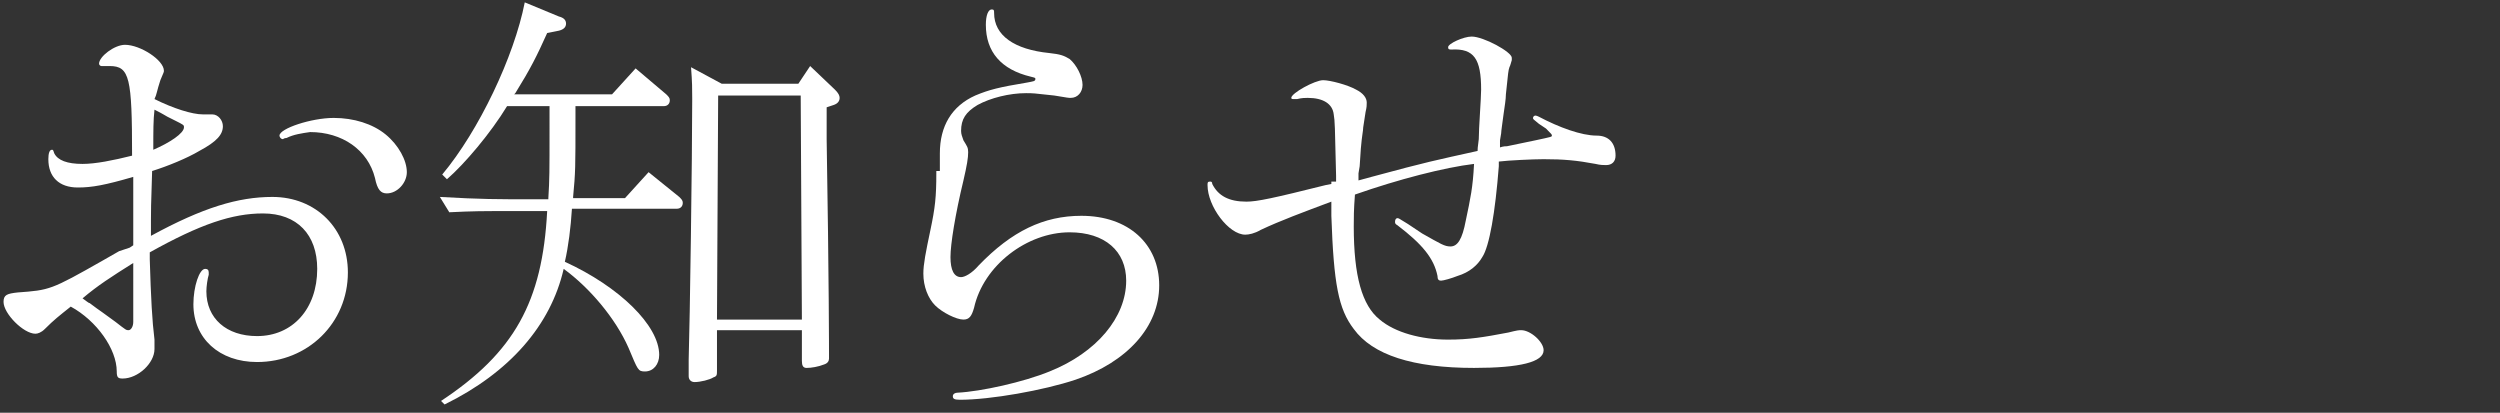
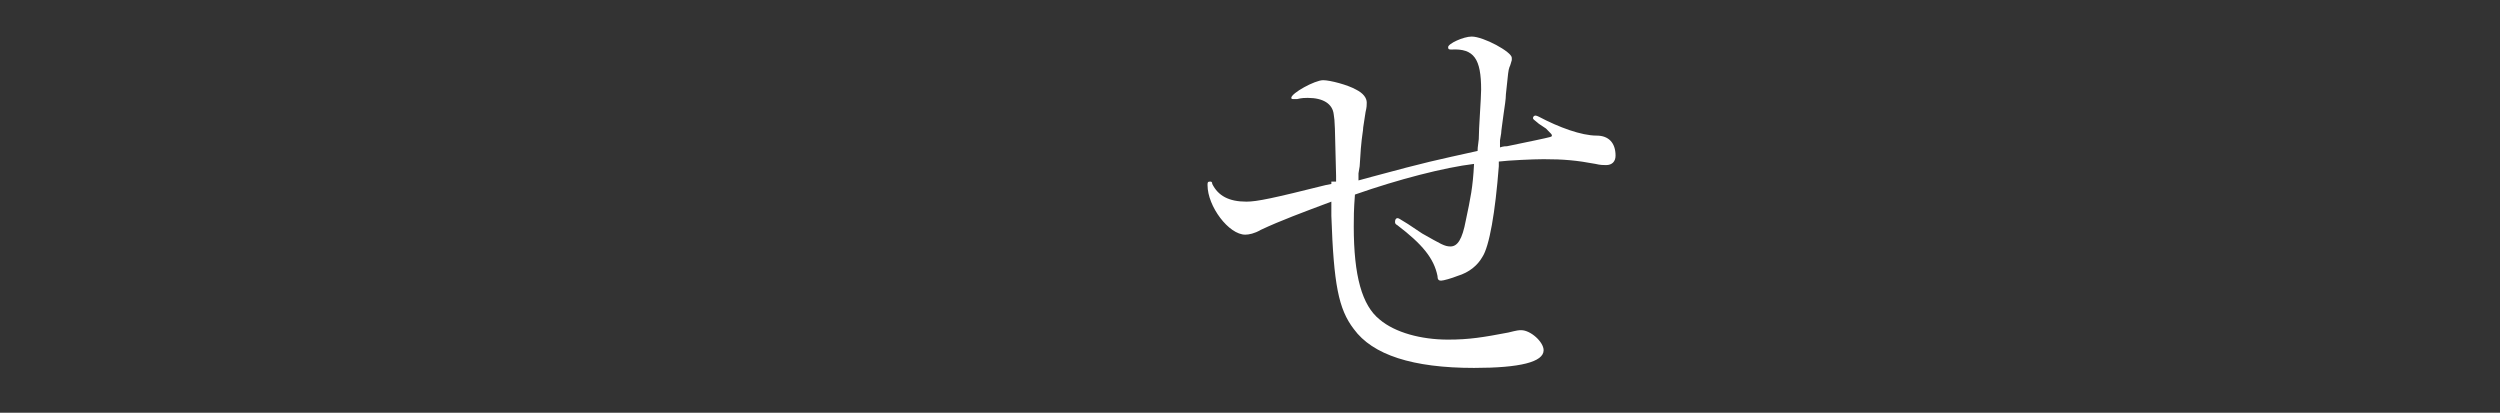
<svg xmlns="http://www.w3.org/2000/svg" version="1.1" id="レイヤー_1" x="0px" y="0px" width="212px" height="35px" viewBox="0 0 212 35" style="enable-background:new 0 0 212 35;" xml:space="preserve">
  <rect x="0" y="0" width="212" height="35" fill="#333333" stroke="none" />
  <style type="text/css">
	.st0{fill:#FFFFFF;}
</style>
-   <path class="st0" d="M12.8,20c4.4-2.4,7.4-3.3,10.3-3.3c3.7,0,6.4,2.7,6.4,6.4c0,4.3-3.4,7.6-7.7,7.6c-3.2,0-5.4-2-5.4-4.9  c0-1.5,0.5-3,1-3c0.2,0,0.3,0.1,0.3,0.3c0,0,0,0.1,0,0.2c-0.1,0.3-0.2,1-0.2,1.4c0,2.3,1.7,3.8,4.3,3.8c3,0,5.1-2.3,5.1-5.7  c0-2.9-1.7-4.7-4.6-4.7c-2.6,0-5.3,0.9-9.6,3.3v0.2V22c0.1,3.3,0.2,5.2,0.4,6.8c0,0.3,0,0.6,0,0.8c0,1.2-1.4,2.5-2.7,2.5  c-0.4,0-0.5-0.1-0.5-0.6c0-1.9-1.7-4.3-3.9-5.5c-1,0.8-1.4,1.1-2.2,1.9c-0.3,0.3-0.6,0.4-0.8,0.4c-1,0-2.7-1.7-2.7-2.7  c0-0.6,0.3-0.7,1.2-0.8c2.7-0.2,2.8-0.2,7.2-2.7l1.4-0.8L11,21l0.3-0.2v-0.6v-0.6v-3V15c-2.4,0.7-3.5,0.9-4.7,0.9  c-1.6,0-2.5-0.9-2.5-2.4c0-0.5,0.1-0.8,0.3-0.8c0.1,0,0.1,0,0.2,0.3c0.3,0.6,1.1,0.9,2.4,0.9c1.1,0,2.6-0.3,4.2-0.7  c0-6.6-0.2-7.6-1.9-7.6c-0.2,0-0.3,0-0.4,0c-0.2,0-0.2,0-0.3,0S8.4,5.5,8.4,5.4c0-0.6,1.3-1.6,2.2-1.6c1.3,0,3.3,1.3,3.3,2.2  c0,0.1,0,0.1-0.3,0.8c-0.3,0.9-0.3,1.2-0.5,1.6c1.6,0.8,3.2,1.3,4.1,1.3c0.1,0,0.3,0,0.4,0H18c0.5,0,0.9,0.5,0.9,1  c0,0.7-0.5,1.3-2,2.1c-1,0.6-2.7,1.3-4,1.7c-0.1,3-0.1,3.4-0.1,4.2c0,0.2,0,0.2,0,1.1C12.8,19.8,12.8,20,12.8,20z M11.3,22.3  c-1.9,1.2-3,1.9-4.3,3c0.3,0.2,0.5,0.4,0.6,0.4C8,26,8.4,26.3,8.7,26.5l1.1,0.8c0.9,0.7,0.9,0.7,1.1,0.7c0.2,0,0.4-0.3,0.4-0.7  c0-0.3,0-0.3,0-3.1V22.3z M15.6,10.8c0-0.2,0-0.2-0.8-0.6c-0.2-0.1-0.4-0.2-0.6-0.3c-0.2-0.1-0.3-0.2-1.1-0.6C13,10.2,13,11,13,12.7  C14.4,12.1,15.6,11.3,15.6,10.8z M24.3,11.7c-0.2,0-0.3,0.1-0.3,0.1c-0.2,0-0.3-0.2-0.3-0.3c0-0.6,2.7-1.5,4.6-1.5  c1.7,0,3.3,0.5,4.4,1.4c1.1,0.9,1.8,2.2,1.8,3.2c0,0.9-0.8,1.8-1.7,1.8c-0.5,0-0.8-0.3-1-1.3c-0.6-2.4-2.8-3.9-5.5-3.9  C25.6,11.3,24.9,11.4,24.3,11.7z" />
-   <path class="st0" d="M48.8,9.5V10c0,4.2,0,4.6-0.2,6.7v0.1H53l2-2.2l2.6,2.1c0.2,0.2,0.3,0.3,0.3,0.5c0,0.3-0.2,0.5-0.5,0.5h-8.9  c-0.1,1.6-0.3,3.2-0.6,4.5c4.6,2.1,8,5.4,8,7.9c0,0.8-0.5,1.4-1.2,1.4c-0.6,0-0.6-0.1-1.4-2c-1.1-2.5-3.3-5.1-5.5-6.7  c-1.1,4.8-4.6,8.8-10.1,11.5L37.4,34c6.2-4.1,8.6-8.4,9-16.1h-3.6c-1.8,0-2.7,0-4.7,0.1l-0.8-1.3c3.5,0.2,4.8,0.2,8.1,0.2h1.1v-0.1  c0.1-1.6,0.1-2.2,0.1-5.9V9H43c-1.4,2.3-3.6,4.9-5.1,6.2l-0.4-0.4c3.1-3.7,6.1-10,7-14.6l2.9,1.2C47.8,1.5,48,1.7,48,2  s-0.2,0.5-0.6,0.6l-1,0.2c-0.9,2-1.4,3-2.7,5.1L43.6,8h8.3l2-2.2L56.5,8c0.2,0.2,0.3,0.3,0.3,0.5c0,0.3-0.2,0.5-0.5,0.5h-7.5V9.5z   M70.1,10.5v1.3c0.2,12,0.2,18.1,0.2,18.4v0.2c0,0.2-0.1,0.4-0.4,0.5c-0.5,0.2-1.1,0.3-1.5,0.3c-0.3,0-0.4-0.2-0.4-0.6V28h-7.2v3.4  c0,0.4,0,0.5-0.3,0.6c-0.3,0.2-1.1,0.4-1.6,0.4c-0.3,0-0.5-0.2-0.5-0.5s0-0.8,0-1.4c0.1-3.1,0.3-17.2,0.3-22.1c0-0.9,0-1.4-0.1-2.7  l2.6,1.4h6.5l1-1.5l2.1,2c0.3,0.3,0.4,0.5,0.4,0.7c0,0.3-0.2,0.5-0.5,0.6l-0.6,0.2V10.5z M60.9,8.1l-0.1,19H68l-0.1-19H60.9z" />
-   <path class="st0" d="M79.7,14.5V13c0-2.3,1-4,3-4.9c1.2-0.5,2-0.7,4.4-1.1c0.5-0.1,0.7-0.1,0.7-0.3c0-0.1,0-0.1-0.4-0.2  c-2.5-0.6-3.8-2.1-3.8-4.4c0-0.8,0.2-1.3,0.5-1.3c0.2,0,0.2,0.1,0.2,0.3C84.3,3,86,4.2,89,4.5c0.9,0.1,1.2,0.2,1.7,0.5  c0.6,0.5,1.1,1.5,1.1,2.2c0,0.6-0.4,1.1-1,1.1c-0.2,0-0.2,0-1.4-0.2c-1.8-0.2-1.8-0.2-2.4-0.2c-1.4,0-3,0.4-4.1,1  c-1,0.6-1.4,1.2-1.4,2.2c0,0.3,0.1,0.5,0.2,0.8c0.3,0.5,0.4,0.6,0.4,1c0,0.5-0.1,1.1-0.4,2.4c-0.7,2.9-1.1,5.4-1.1,6.5  s0.3,1.7,0.9,1.7c0.3,0,0.9-0.3,1.5-1c2.8-2.9,5.5-4.2,8.7-4.2c4,0,6.6,2.4,6.6,5.9s-2.7,6.5-7.1,8c-2.7,0.9-7.2,1.7-9.8,1.7  c-0.5,0-0.6-0.1-0.6-0.3s0.2-0.3,0.4-0.3c2-0.1,5.6-0.9,7.8-1.8c4-1.6,6.5-4.6,6.5-7.7c0-2.5-1.8-4.1-4.8-4.1  c-3.6,0-7.3,2.8-8.1,6.4c-0.2,0.7-0.4,1-0.9,1c-0.6,0-1.8-0.6-2.4-1.2s-1-1.6-1-2.7c0-0.8,0.2-1.8,0.6-3.7c0.4-1.9,0.5-2.8,0.5-4.8  v-0.2H79.7z" />
  <path class="st0" d="M113.3,15.4v-0.5c-0.1-4.3-0.1-4.6-0.2-5.2c-0.1-0.9-0.9-1.4-2.2-1.4c-0.2,0-0.5,0-0.9,0.1c-0.2,0-0.2,0-0.3,0  c-0.1,0-0.2,0-0.2-0.1c0-0.4,2-1.5,2.7-1.5c0.6,0,2.1,0.4,2.8,0.8c0.6,0.3,0.9,0.7,0.9,1.1c0,0.2,0,0.4-0.1,0.8  c-0.1,0.7-0.1,0.7-0.2,1.3c0,0.3-0.1,0.6-0.2,1.8l-0.1,1.5l-0.1,0.6v0.6l1.1-0.3c4.8-1.3,5.4-1.4,9-2.2c0-0.2,0-0.2,0.1-1  c0-0.9,0.2-3.5,0.2-4.2c0-2.6-0.6-3.5-2.5-3.4c-0.2,0-0.3,0-0.3-0.2c0-0.3,1.3-0.9,2-0.9c1,0,3.4,1.3,3.4,1.8c0,0,0,0.1,0,0.2  c-0.1,0.3-0.1,0.4-0.2,0.6c-0.1,0.3-0.1,0.4-0.3,2.3c0,0.4-0.1,1-0.2,1.7c-0.1,0.8-0.2,1.4-0.2,1.6l-0.1,0.6v0.6  c0.3-0.1,0.5-0.1,0.6-0.1l2.4-0.5c1.4-0.3,1.4-0.3,1.4-0.4c0-0.1,0-0.1-0.5-0.6l-0.3-0.2l-0.3-0.2c-0.5-0.4-0.5-0.4-0.5-0.5  s0.1-0.2,0.2-0.2c0,0,0.1,0,0.3,0.1c1.7,0.9,3.6,1.6,4.9,1.6c1,0,1.6,0.6,1.6,1.7c0,0.5-0.3,0.8-0.8,0.8c-0.2,0-0.5,0-0.9-0.1  c-1.6-0.3-2.7-0.4-4.4-0.4c-0.9,0-3,0.1-3.8,0.2v0.4c-0.3,3.9-0.8,6.8-1.4,7.7c-0.4,0.7-1.1,1.3-2.1,1.6c-0.5,0.2-1.2,0.4-1.4,0.4  s-0.3-0.1-0.3-0.4c-0.3-1.5-1.3-2.7-3.4-4.3c-0.2-0.1-0.2-0.2-0.2-0.3c0-0.2,0.1-0.3,0.2-0.3s0.1,0,0.9,0.5l0.6,0.4l0.6,0.4  c1.6,0.9,1.9,1.1,2.4,1.1c0.6,0,1-0.6,1.3-2.2c0.4-1.9,0.6-2.8,0.7-4.8c-2.5,0.3-6.4,1.3-10.1,2.6c-0.1,1.3-0.1,2-0.1,2.7  c0,4.2,0.7,6.7,2.2,7.9c1.3,1.1,3.5,1.7,5.8,1.7c1.8,0,3-0.2,5.1-0.6c0.8-0.2,0.9-0.2,1.1-0.2c0.8,0,1.9,1,1.9,1.7  c0,1-2,1.5-5.9,1.5c-5.2,0-8.6-1.1-10.2-3.3c-1.3-1.7-1.7-3.8-1.9-9.6v-0.6v-0.6c-2.4,0.9-4.3,1.6-6,2.4c-0.5,0.3-1,0.4-1.3,0.4  c-1.4,0-3.2-2.4-3.2-4.2c0-0.2,0-0.3,0.2-0.3c0.1,0,0.2,0,0.2,0.2c0.5,1,1.4,1.5,2.9,1.5c0.9,0,2.3-0.3,6.7-1.4l0.5-0.1v-0.2H113.3z  " />
</svg>